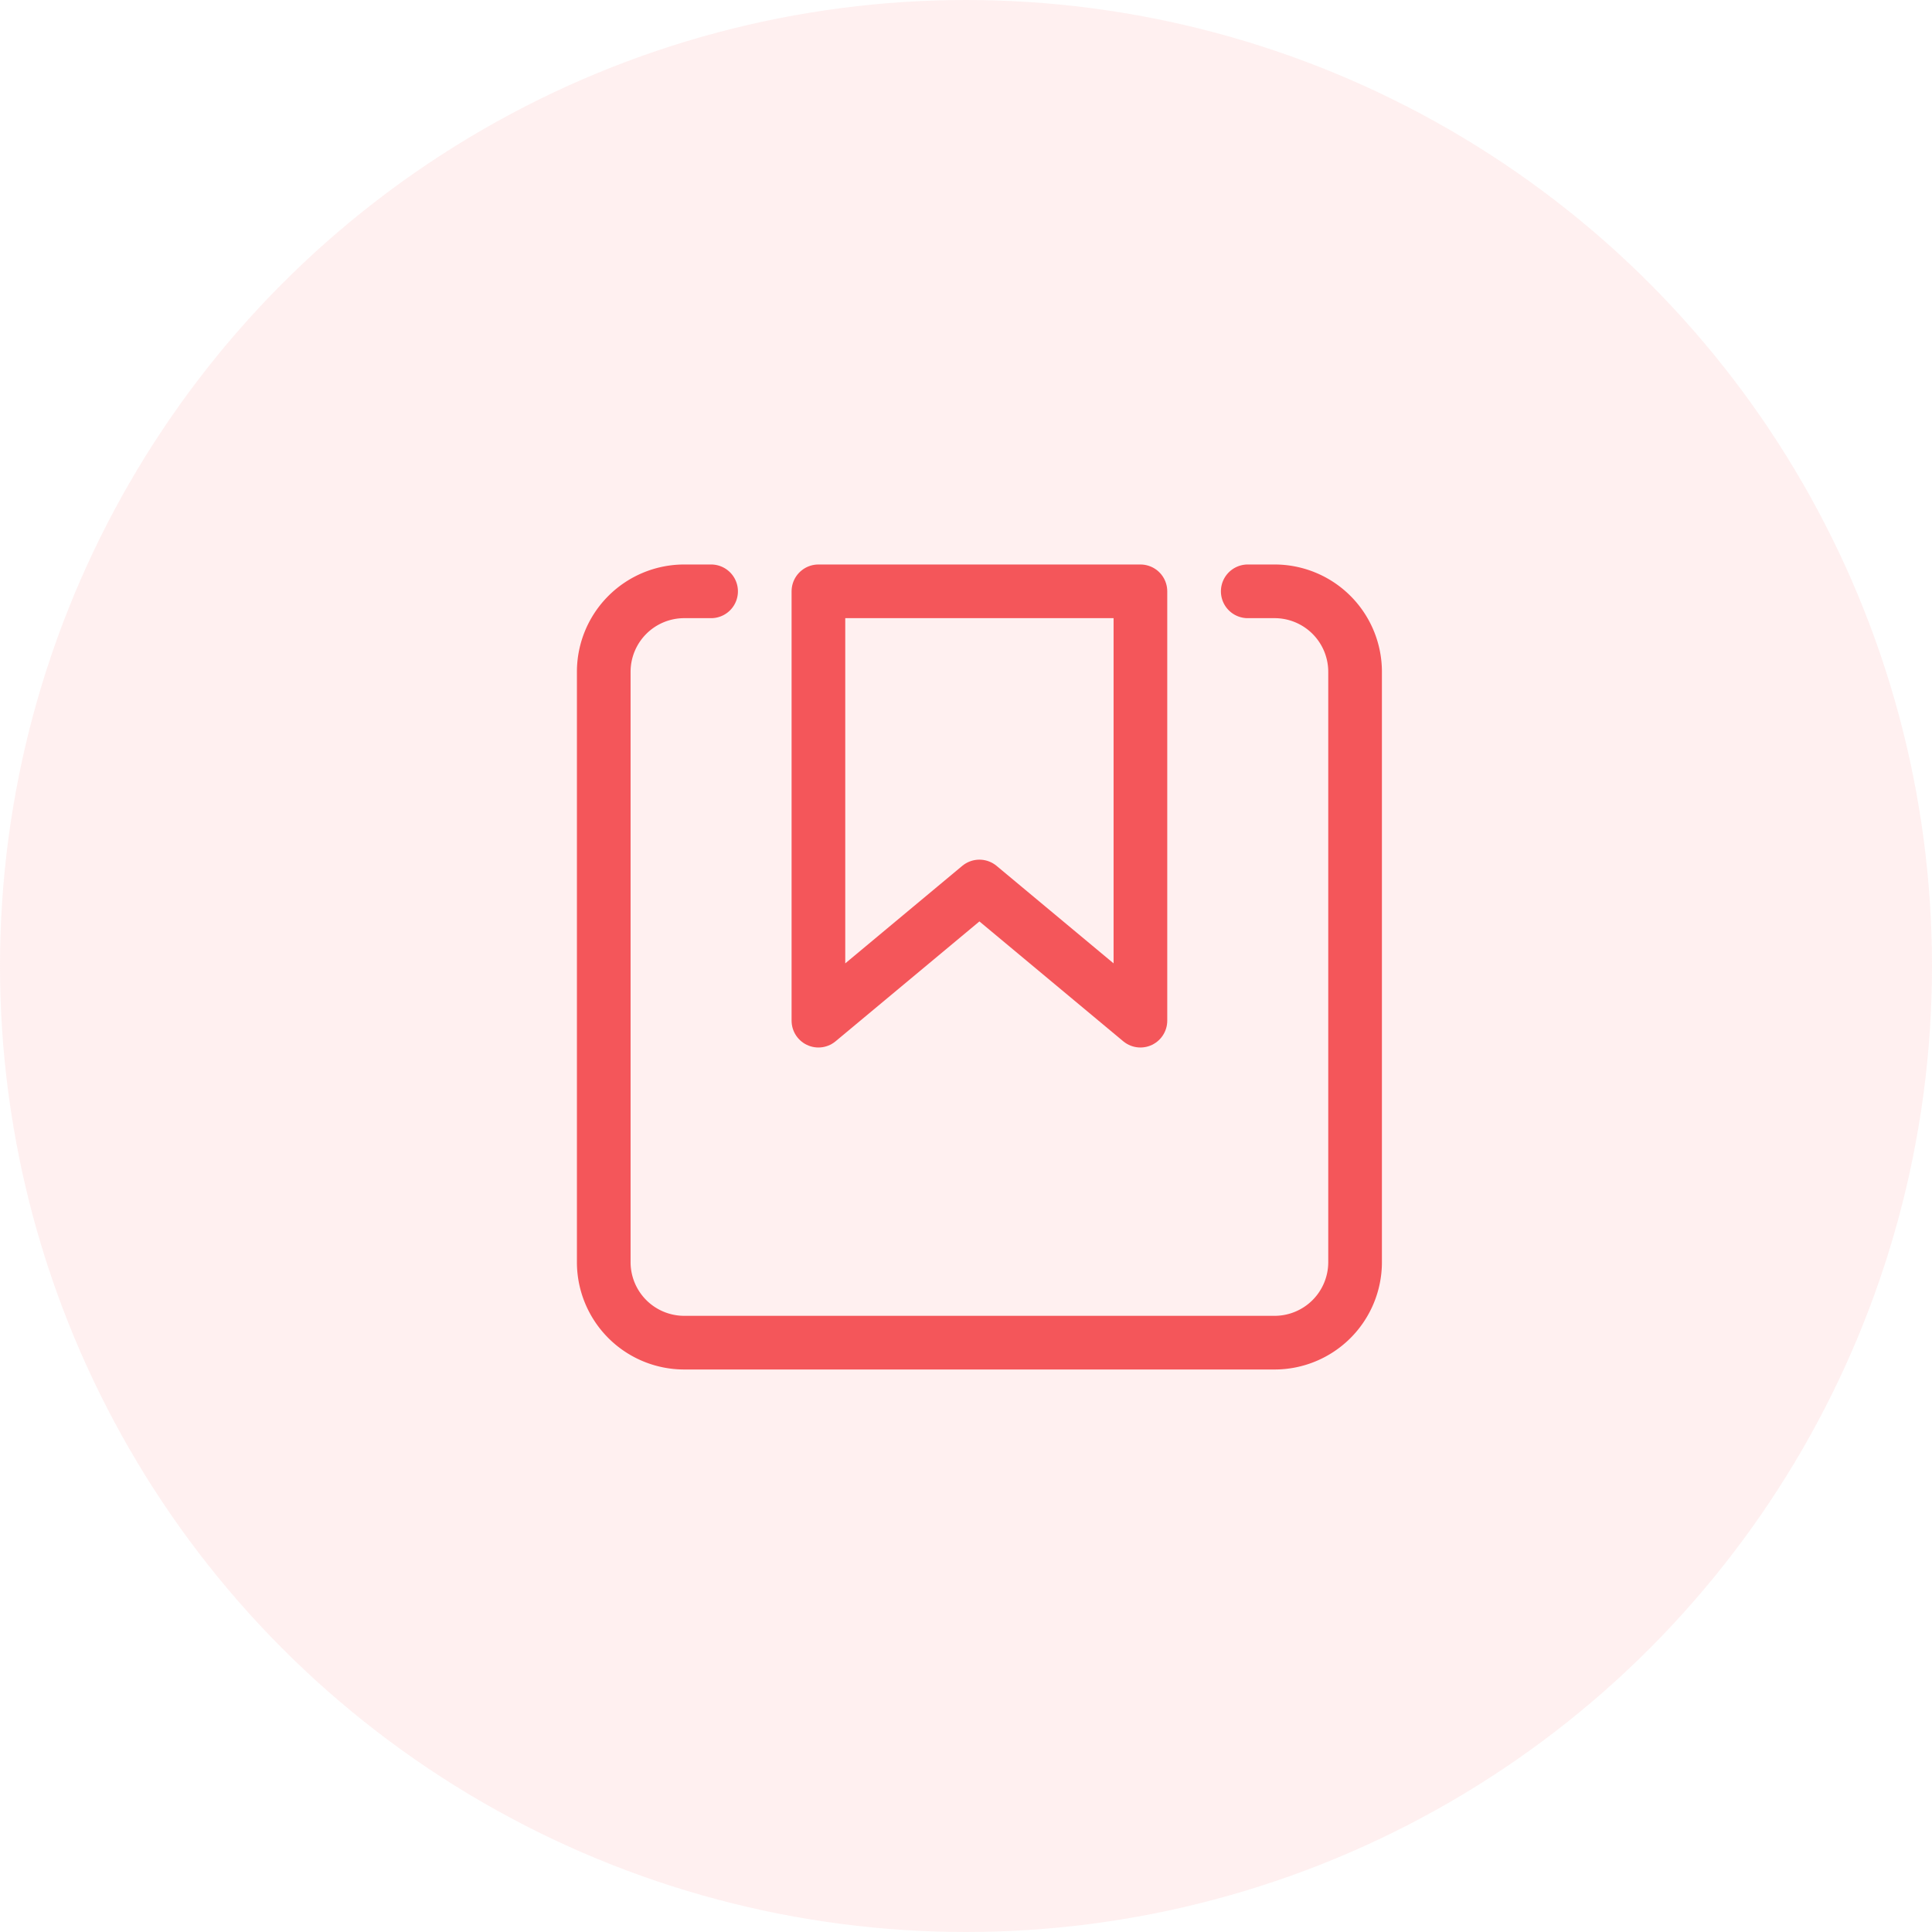
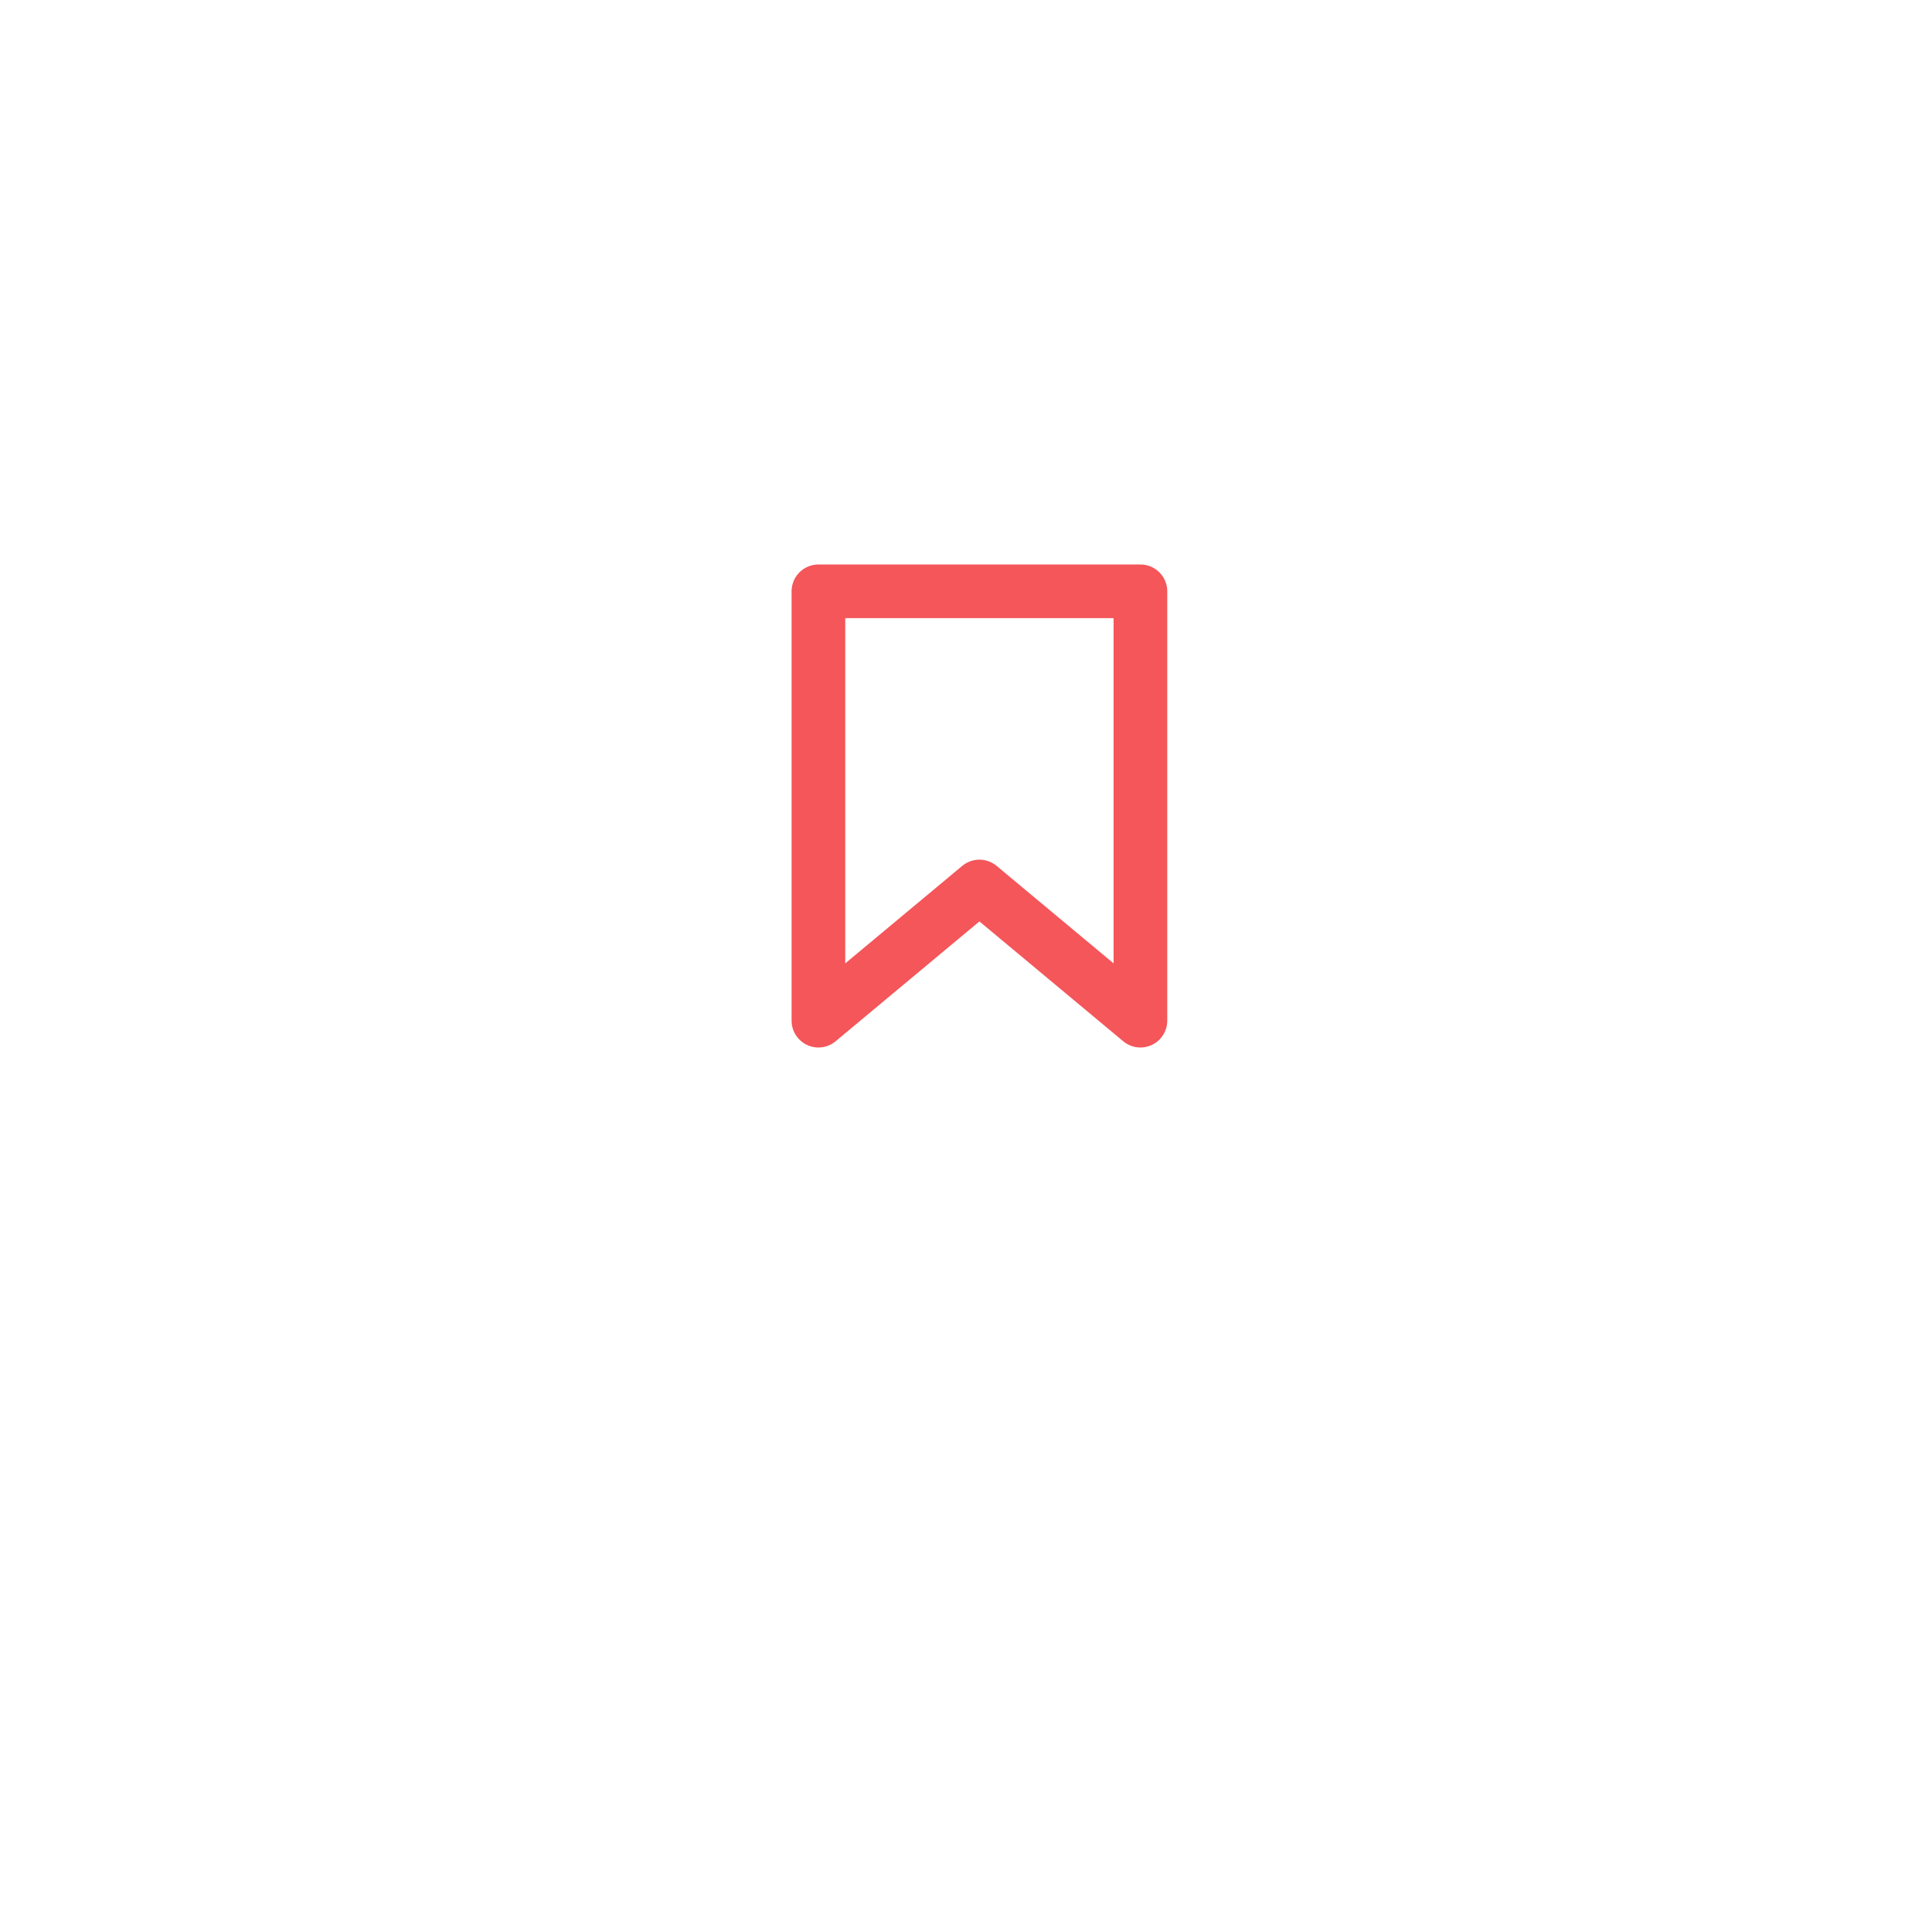
<svg xmlns="http://www.w3.org/2000/svg" width="72" height="72" viewBox="0 0 72 72">
  <g id="Group_4605" data-name="Group 4605" transform="translate(-1067.656 -2102.963)">
-     <circle id="Ellipse_158" data-name="Ellipse 158" cx="36" cy="36" r="36" transform="translate(1067.656 2102.963)" fill="rgba(255,180,182,0.2)" />
    <g id="saved-items" transform="translate(1088.156 2123)">
-       <path id="Path_14371" data-name="Path 14371" d="M26,2h1a3,3,0,0,1,3,3V27a3,3,0,0,1-3,3H5a3,3,0,0,1-3-3V5A3,3,0,0,1,5,2H6" fill="none" stroke="#f4565a" stroke-linecap="round" stroke-linejoin="round" stroke-miterlimit="10" stroke-width="2" />
      <path id="Path_14372" data-name="Path 14372" d="M22,18l-6-5-6,5V2H22Z" fill="none" stroke="#f4565a" stroke-linecap="round" stroke-linejoin="round" stroke-miterlimit="10" stroke-width="2" />
    </g>
  </g>
</svg>